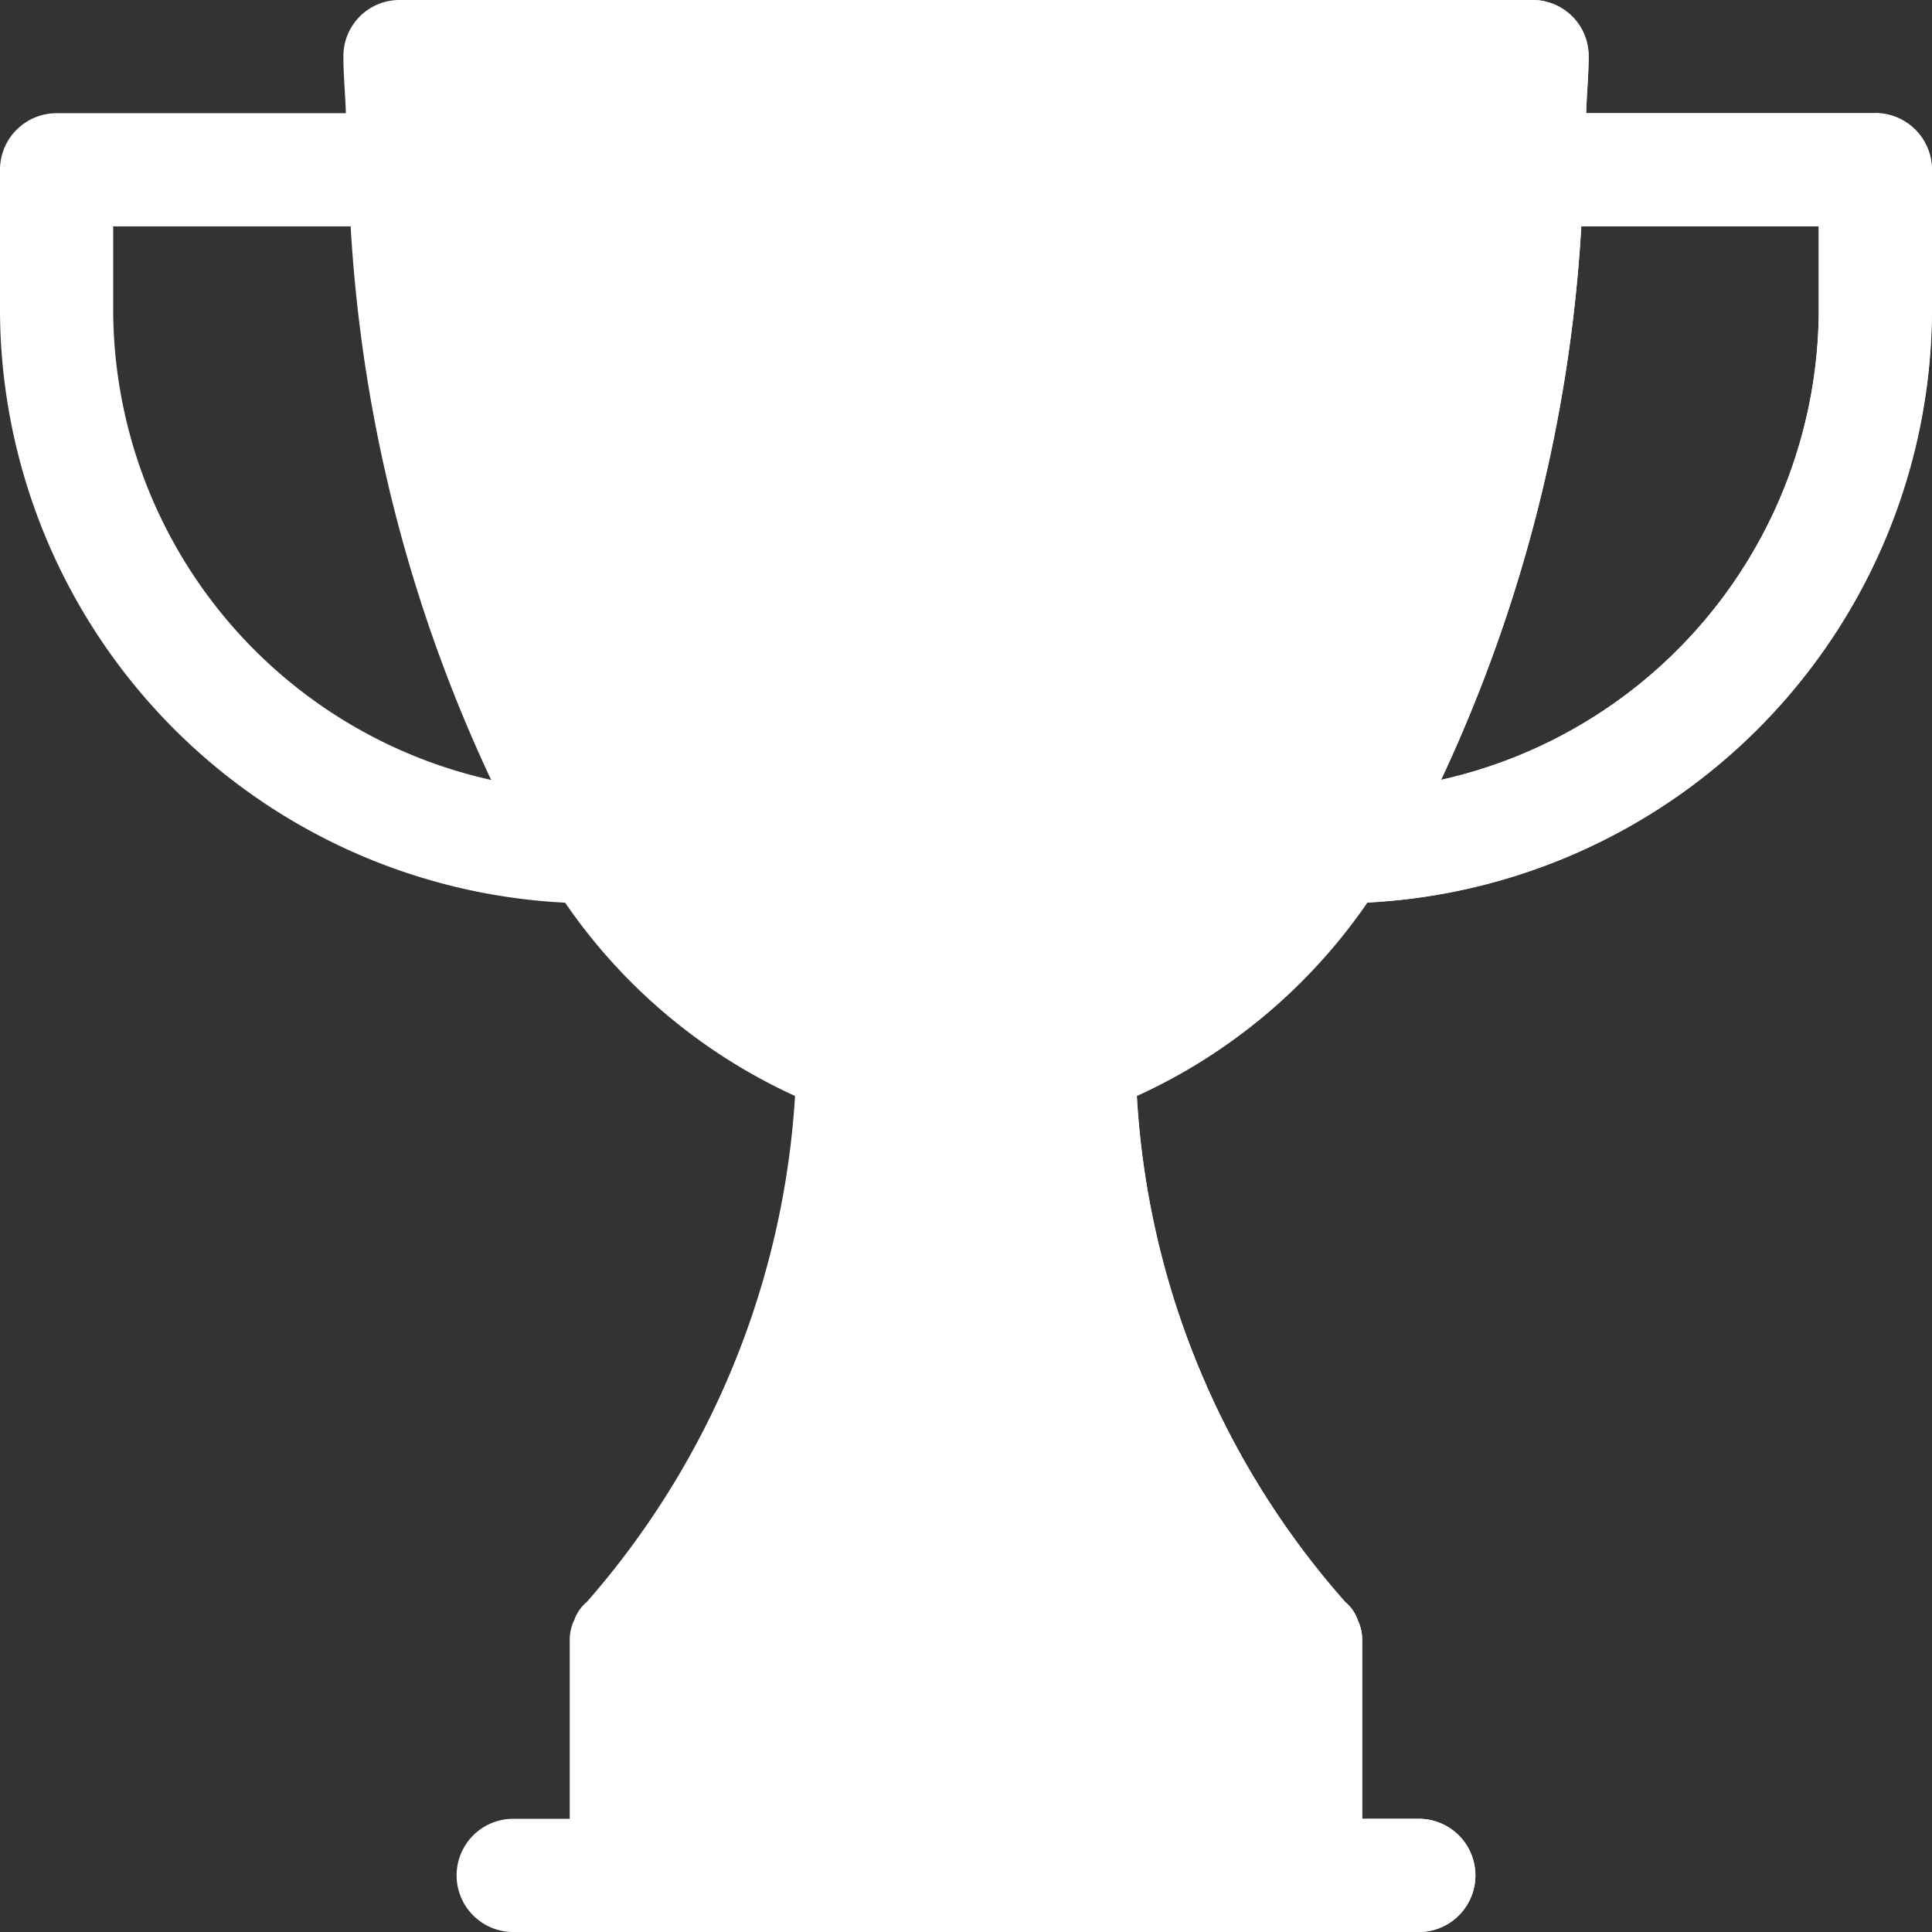
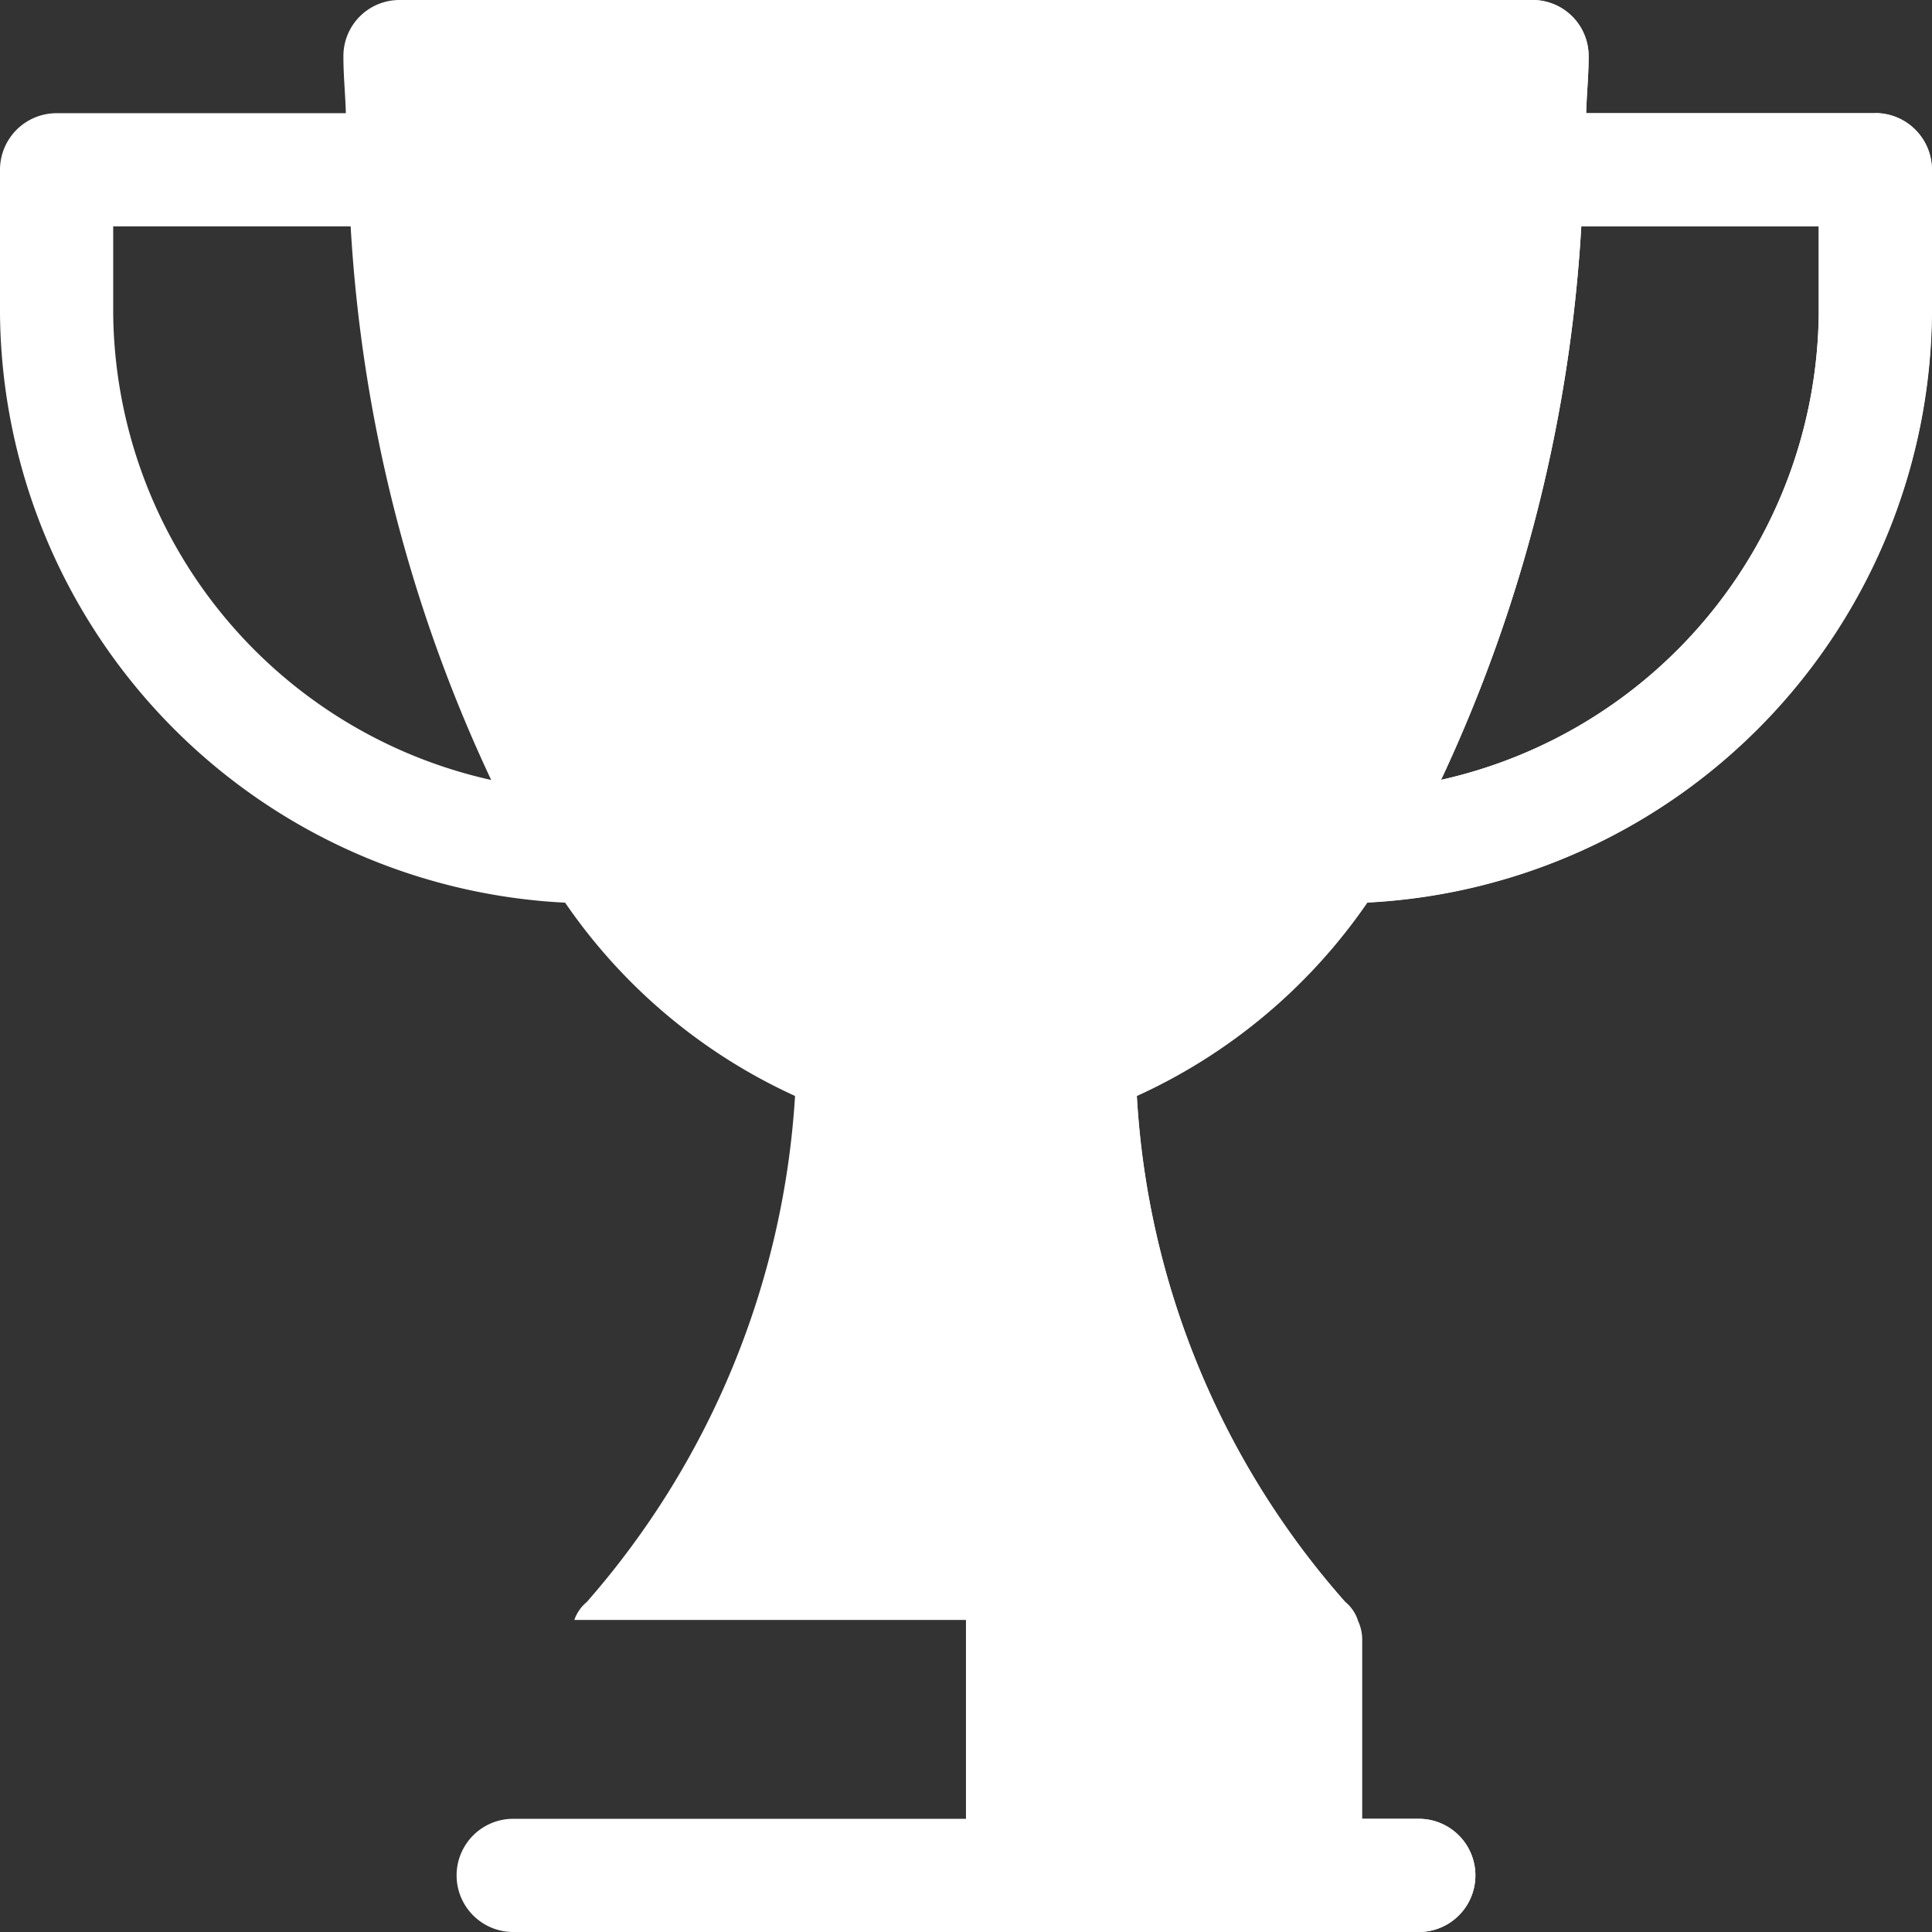
<svg xmlns="http://www.w3.org/2000/svg" id="trophy" width="32.293" height="32.293" viewBox="0 0 32.293 32.293">
  <rect x="0" y="0" width="32.293" height="32.293" fill="#333333" stroke="none" />
  <g id="Group_676" data-name="Group 676" transform="translate(9.524 25.185)">
-     <path id="Path_4663" data-name="Path 4663" d="M164.169,401.192l-6.547-1.892-6.547,1.892a.769.769,0,0,0-.076.359v3.91h13.245v-3.91A.769.769,0,0,0,164.169,401.192Z" transform="translate(-151 -399.3)" fill="#fff" />
-   </g>
+     </g>
  <path id="Path_4664" data-name="Path 4664" d="M262.623,405.462v-3.91a.769.769,0,0,0-.076-.359L256,399.3v6.162Z" transform="translate(-239.854 -374.115)" fill="#fff" />
  <path id="Path_4665" data-name="Path 4665" d="M31.347,1.892H26.513c.008-.32.041-.621.041-.946A.937.937,0,0,0,25.607,0H6.686A.937.937,0,0,0,5.74.946c0,.325.032.626.041.946H.946A.946.946,0,0,0,0,2.838v2.4a9.944,9.944,0,0,0,9.446,9.85,9.378,9.378,0,0,0,3.843,3.231,14.136,14.136,0,0,1-3.481,8.458.671.671,0,0,0-.208.3H22.693a.672.672,0,0,0-.208-.3A13.955,13.955,0,0,1,19,18.316a9.4,9.4,0,0,0,3.852-3.232,9.944,9.944,0,0,0,9.437-9.849v-2.4a.946.946,0,0,0-.946-.946ZM1.892,5.235V3.784H5.861A25.124,25.124,0,0,0,8.21,13.037a8.071,8.071,0,0,1-6.318-7.8Zm28.508,0a8.071,8.071,0,0,1-6.313,7.8,25.226,25.226,0,0,0,2.344-9.251H30.4Z" fill="#fff" />
  <path id="Path_4666" data-name="Path 4666" d="M271.2,1.892h-4.834c.008-.32.041-.621.041-.946A.937.937,0,0,0,265.461,0H256V27.077h6.547a.672.672,0,0,0-.208-.3,13.955,13.955,0,0,1-3.482-8.458,9.4,9.4,0,0,0,3.852-3.232,9.944,9.944,0,0,0,9.438-9.849v-2.4a.946.946,0,0,0-.946-.946Zm-.946,3.343a8.071,8.071,0,0,1-6.313,7.8,25.221,25.221,0,0,0,2.344-9.251h3.969Z" transform="translate(-239.854)" fill="#fff" />
  <g id="Trophy_31_" transform="translate(12.052 4.299)">
    <g id="Group_677" data-name="Group 677">
-       <path id="Path_4667" data-name="Path 4667" d="M196.683,75.9l-1.51-.784-1.51.784a.946.946,0,0,1-1.369-.994l.277-1.681-1.21-1.195a.945.945,0,0,1,.523-1.609l1.681-.253.761-1.522a.985.985,0,0,1,1.693,0l.761,1.522,1.681.253a.945.945,0,0,1,.523,1.609l-1.21,1.195.277,1.681a.946.946,0,0,1-1.369.994Z" transform="translate(-191.079 -68.167)" fill="#fff" />
-     </g>
+       </g>
  </g>
  <path id="Path_4668" data-name="Path 4668" d="M257.51,75.9a.946.946,0,0,0,1.369-.994l-.277-1.681,1.21-1.195a.945.945,0,0,0-.523-1.609l-1.681-.253-.761-1.522a.926.926,0,0,0-.846-.481v6.95Z" transform="translate(-239.854 -63.867)" fill="#fff" />
  <g id="Group_678" data-name="Group 678" transform="translate(7.632 30.401)">
    <path id="Path_4669" data-name="Path 4669" d="M137.083,483.892H121.946a.946.946,0,0,1,0-1.892h15.137a.946.946,0,0,1,0,1.892Z" transform="translate(-121 -482)" fill="#fff" />
  </g>
  <path id="Path_4670" data-name="Path 4670" d="M263.569,482H256v1.892h7.569a.946.946,0,1,0,0-1.892Z" transform="translate(-239.854 -451.599)" fill="#fff" />
</svg>